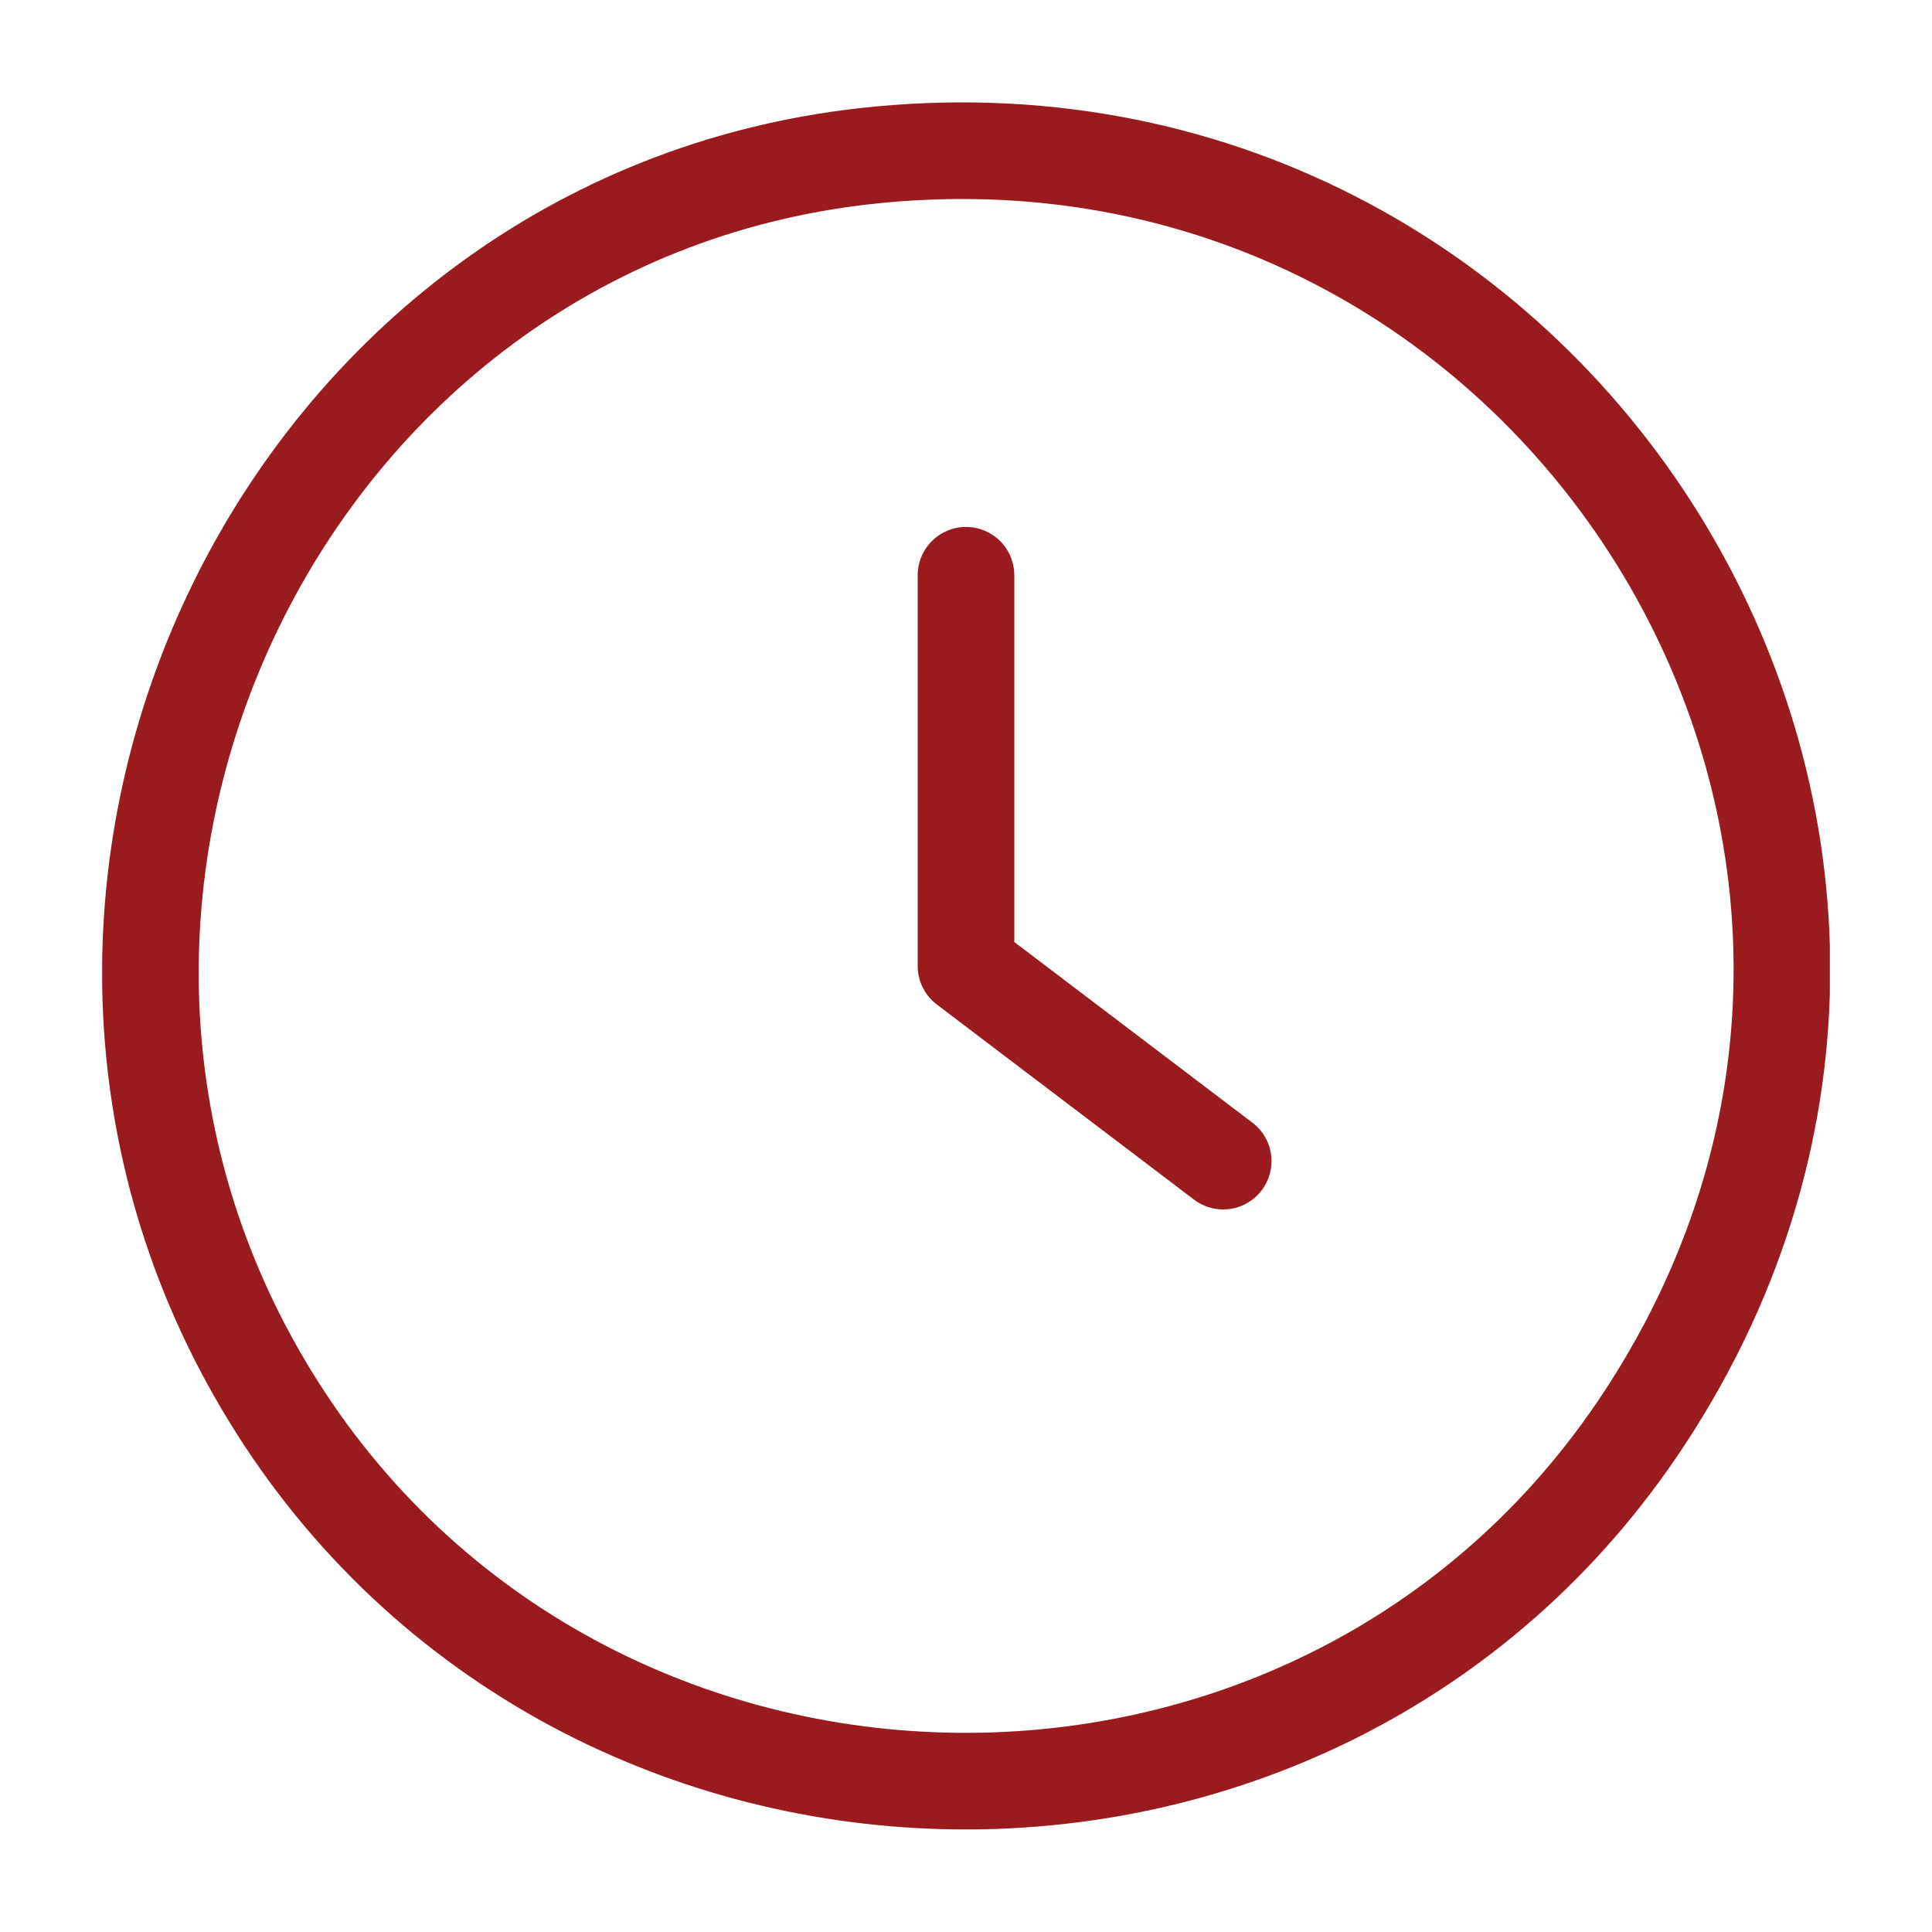
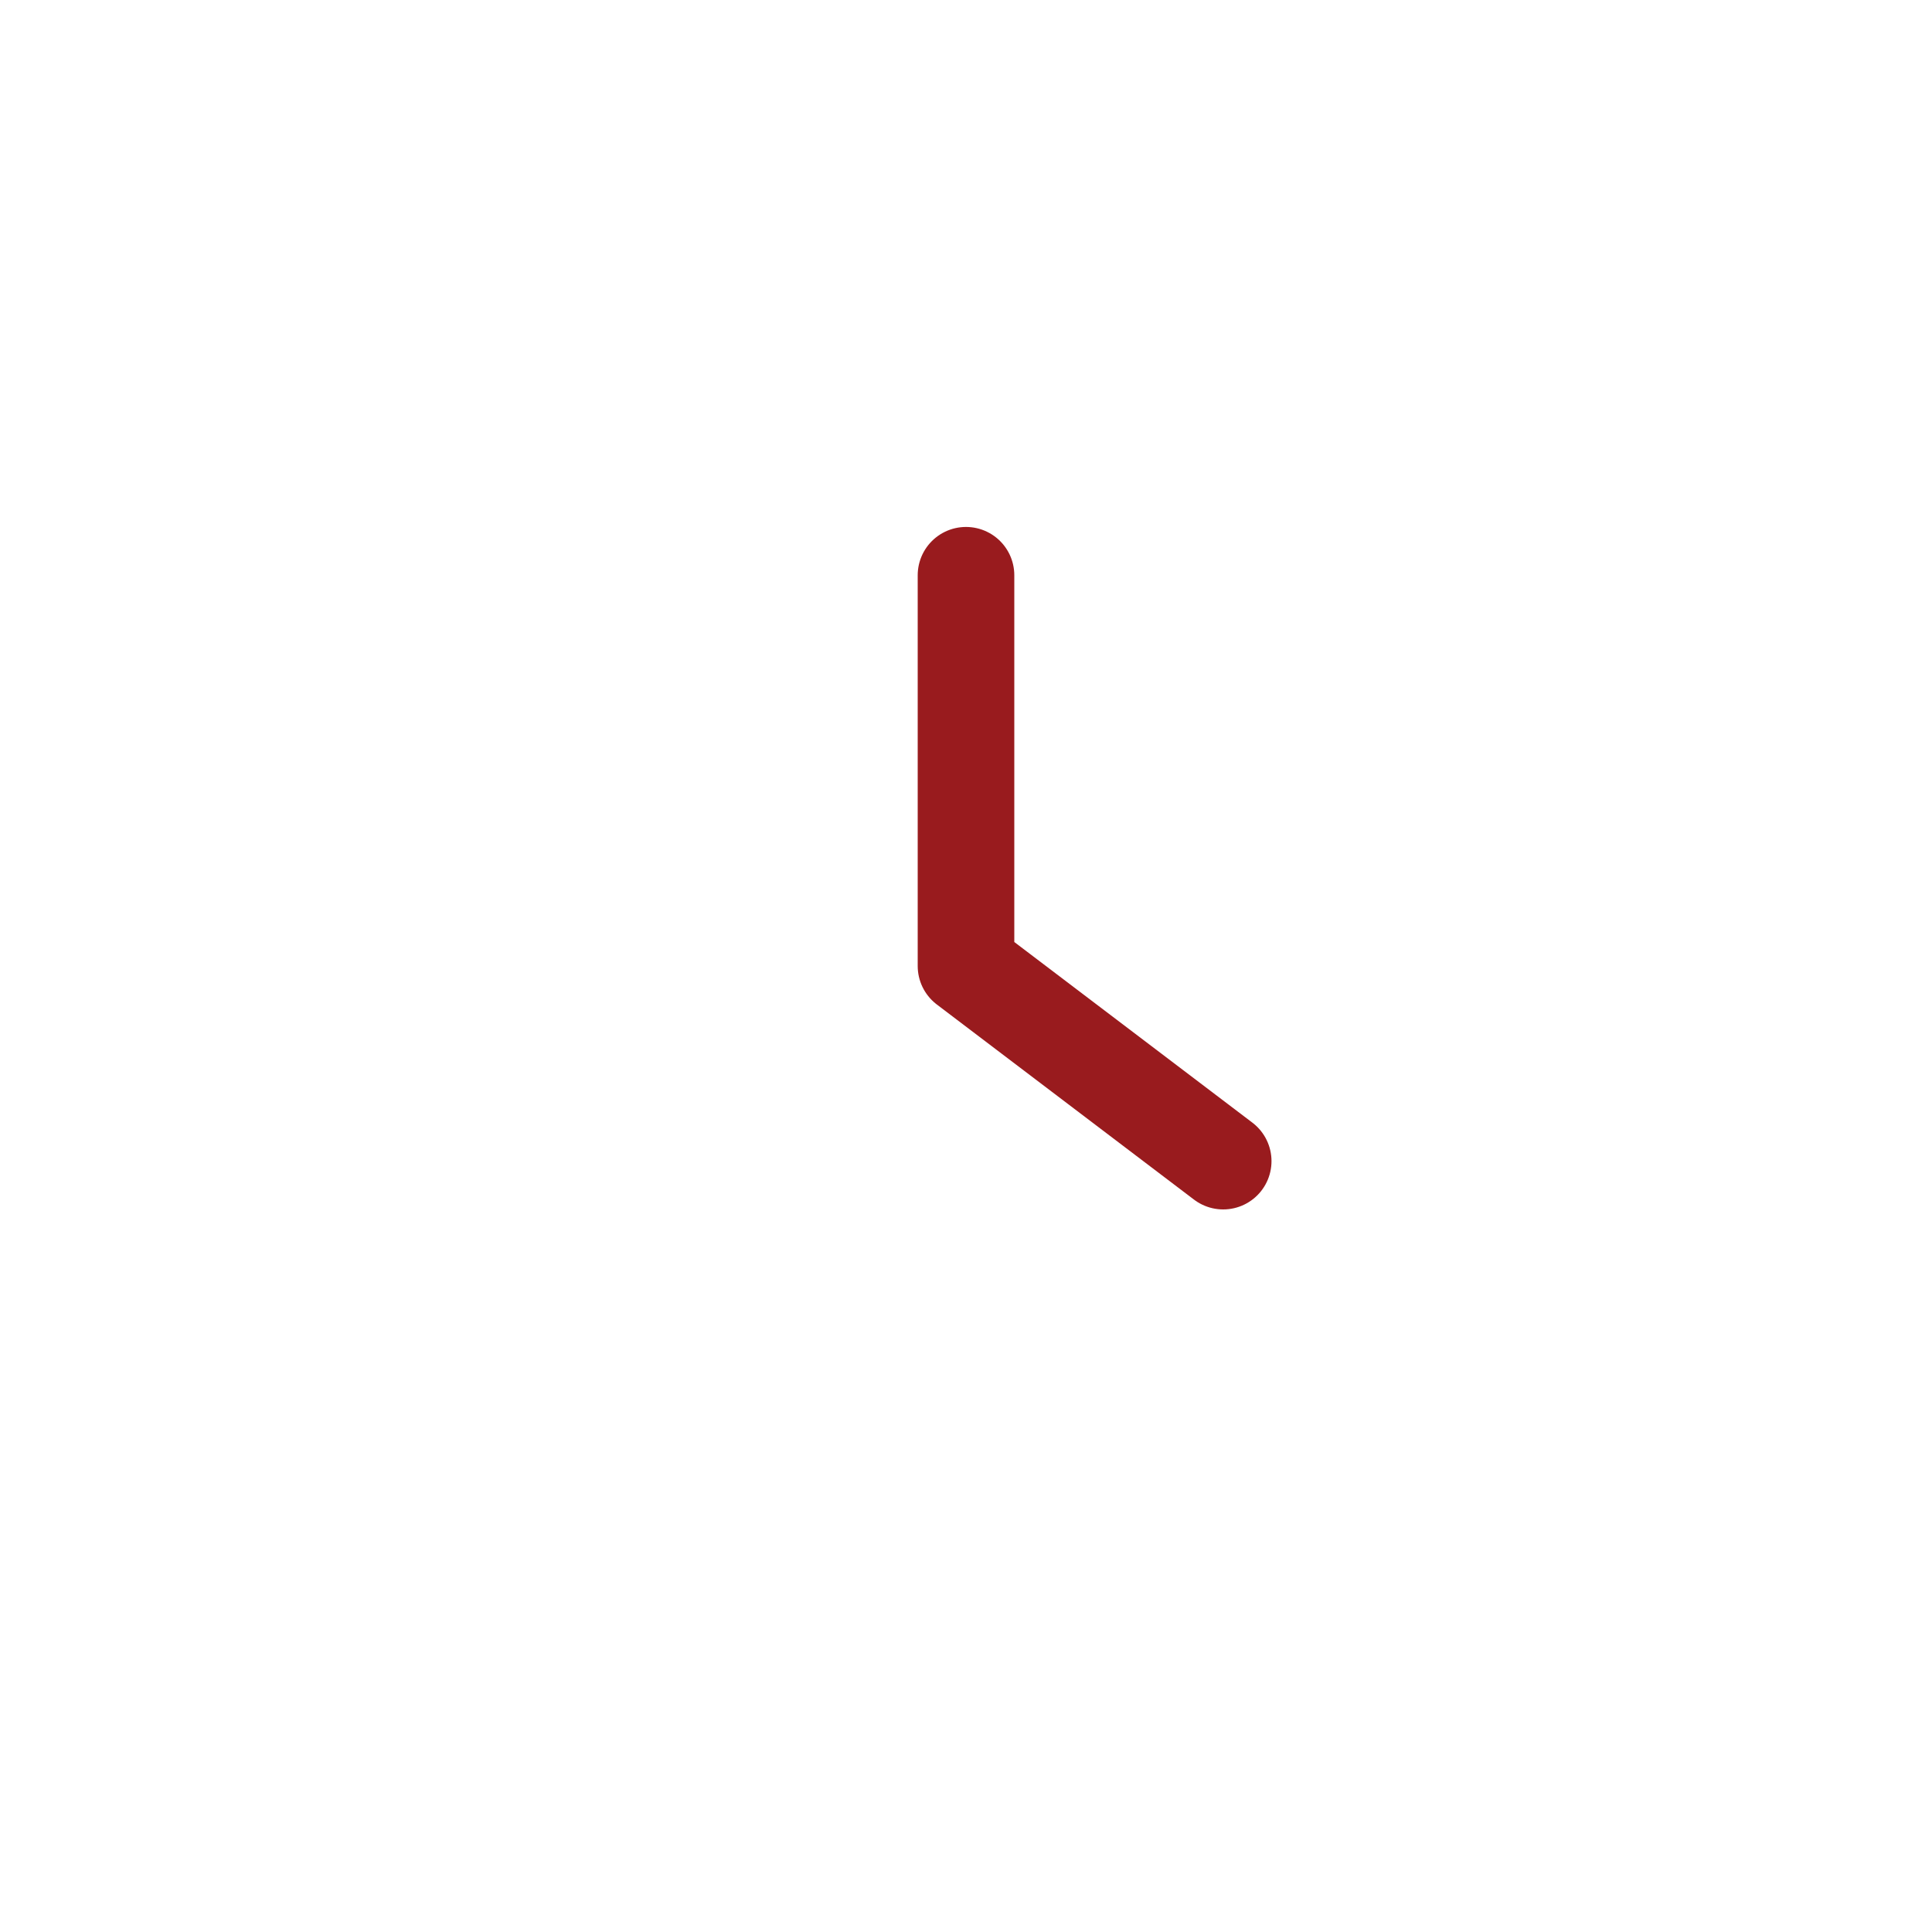
<svg xmlns="http://www.w3.org/2000/svg" id="Capa_1" data-name="Capa 1" viewBox="0 0 80 80">
  <defs>
    <style>.cls-1,.cls-3{fill:none;}.cls-2{clip-path:url(#clip-path);}.cls-3{stroke:#991b1e;stroke-linecap:round;stroke-linejoin:round;stroke-width:4px;}</style>
    <clipPath id="clip-path">
-       <rect class="cls-1" x="4.23" y="4.24" width="71.54" height="71.51" />
-     </clipPath>
+       </clipPath>
  </defs>
  <g class="cls-2">
-     <path class="cls-3" d="M35.78,6.47C11.8,9.18-1.36,36.53,10.88,57.3c12.54,21.28,43.67,22.1,57.23,1.4C84,34.49,64.38,3.25,35.78,6.47Z" />
-   </g>
+     </g>
  <polyline class="cls-3" points="40 23.82 40 40 50.65 48.08" />
</svg>